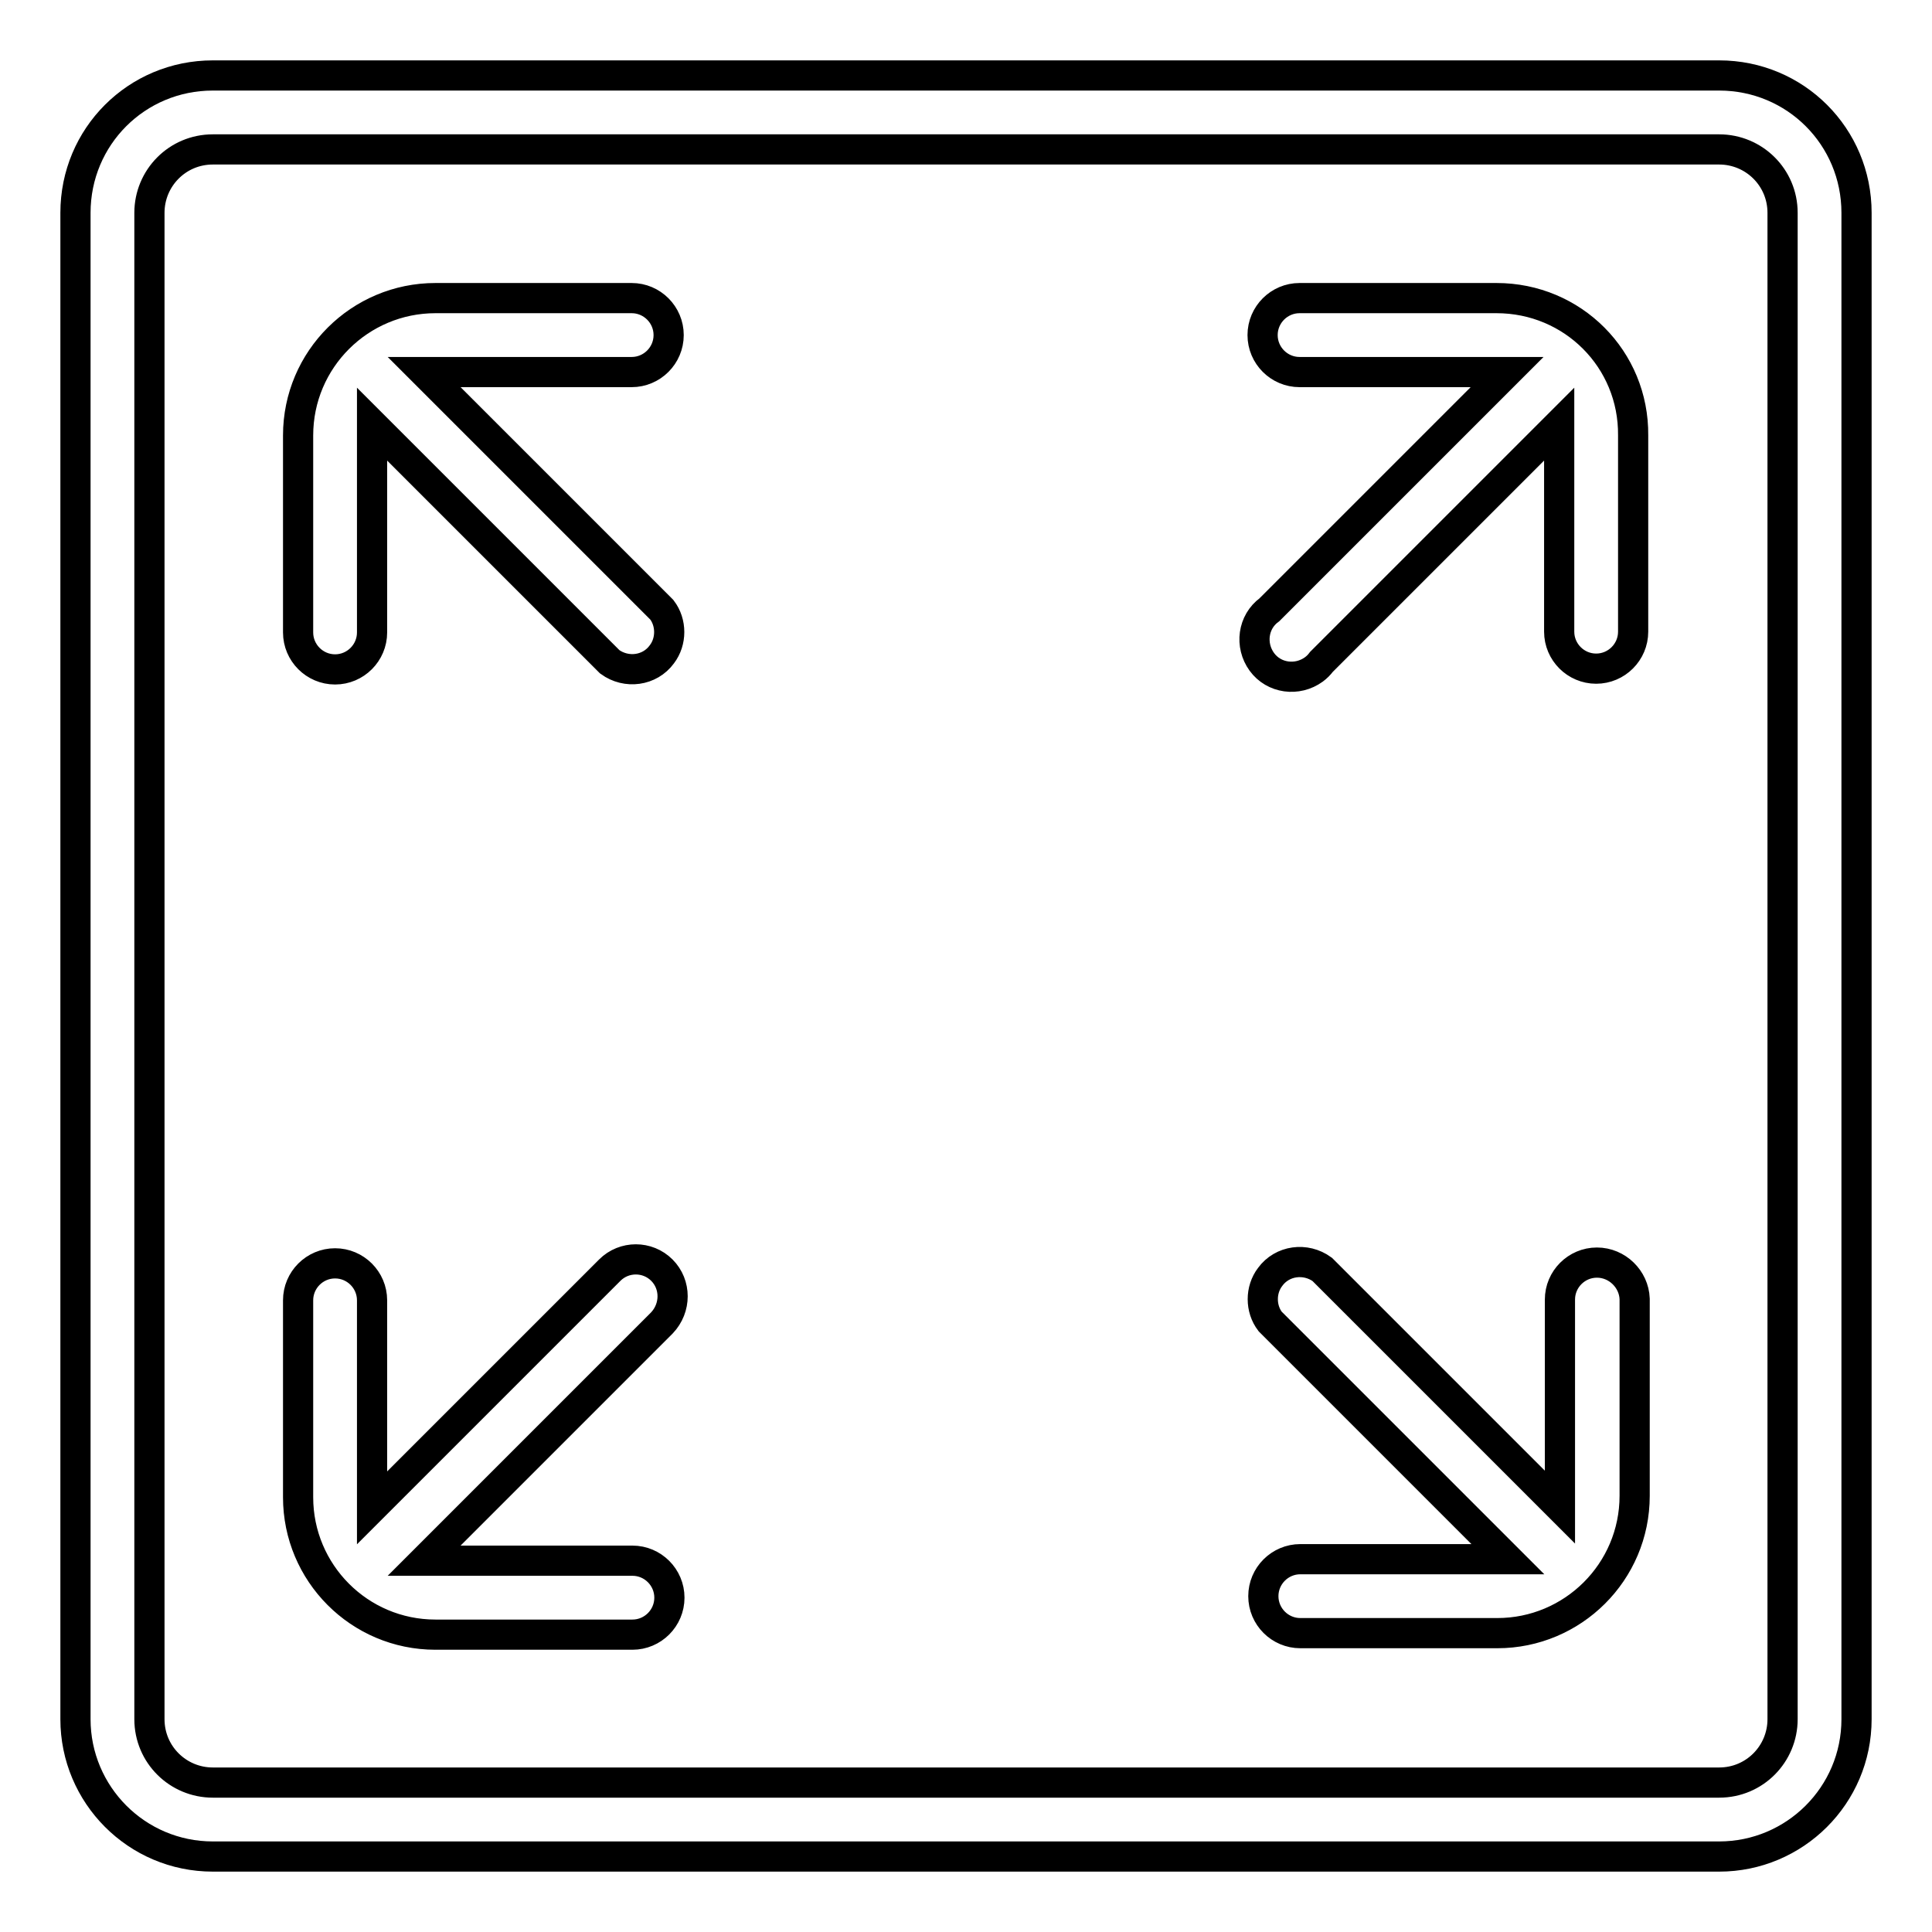
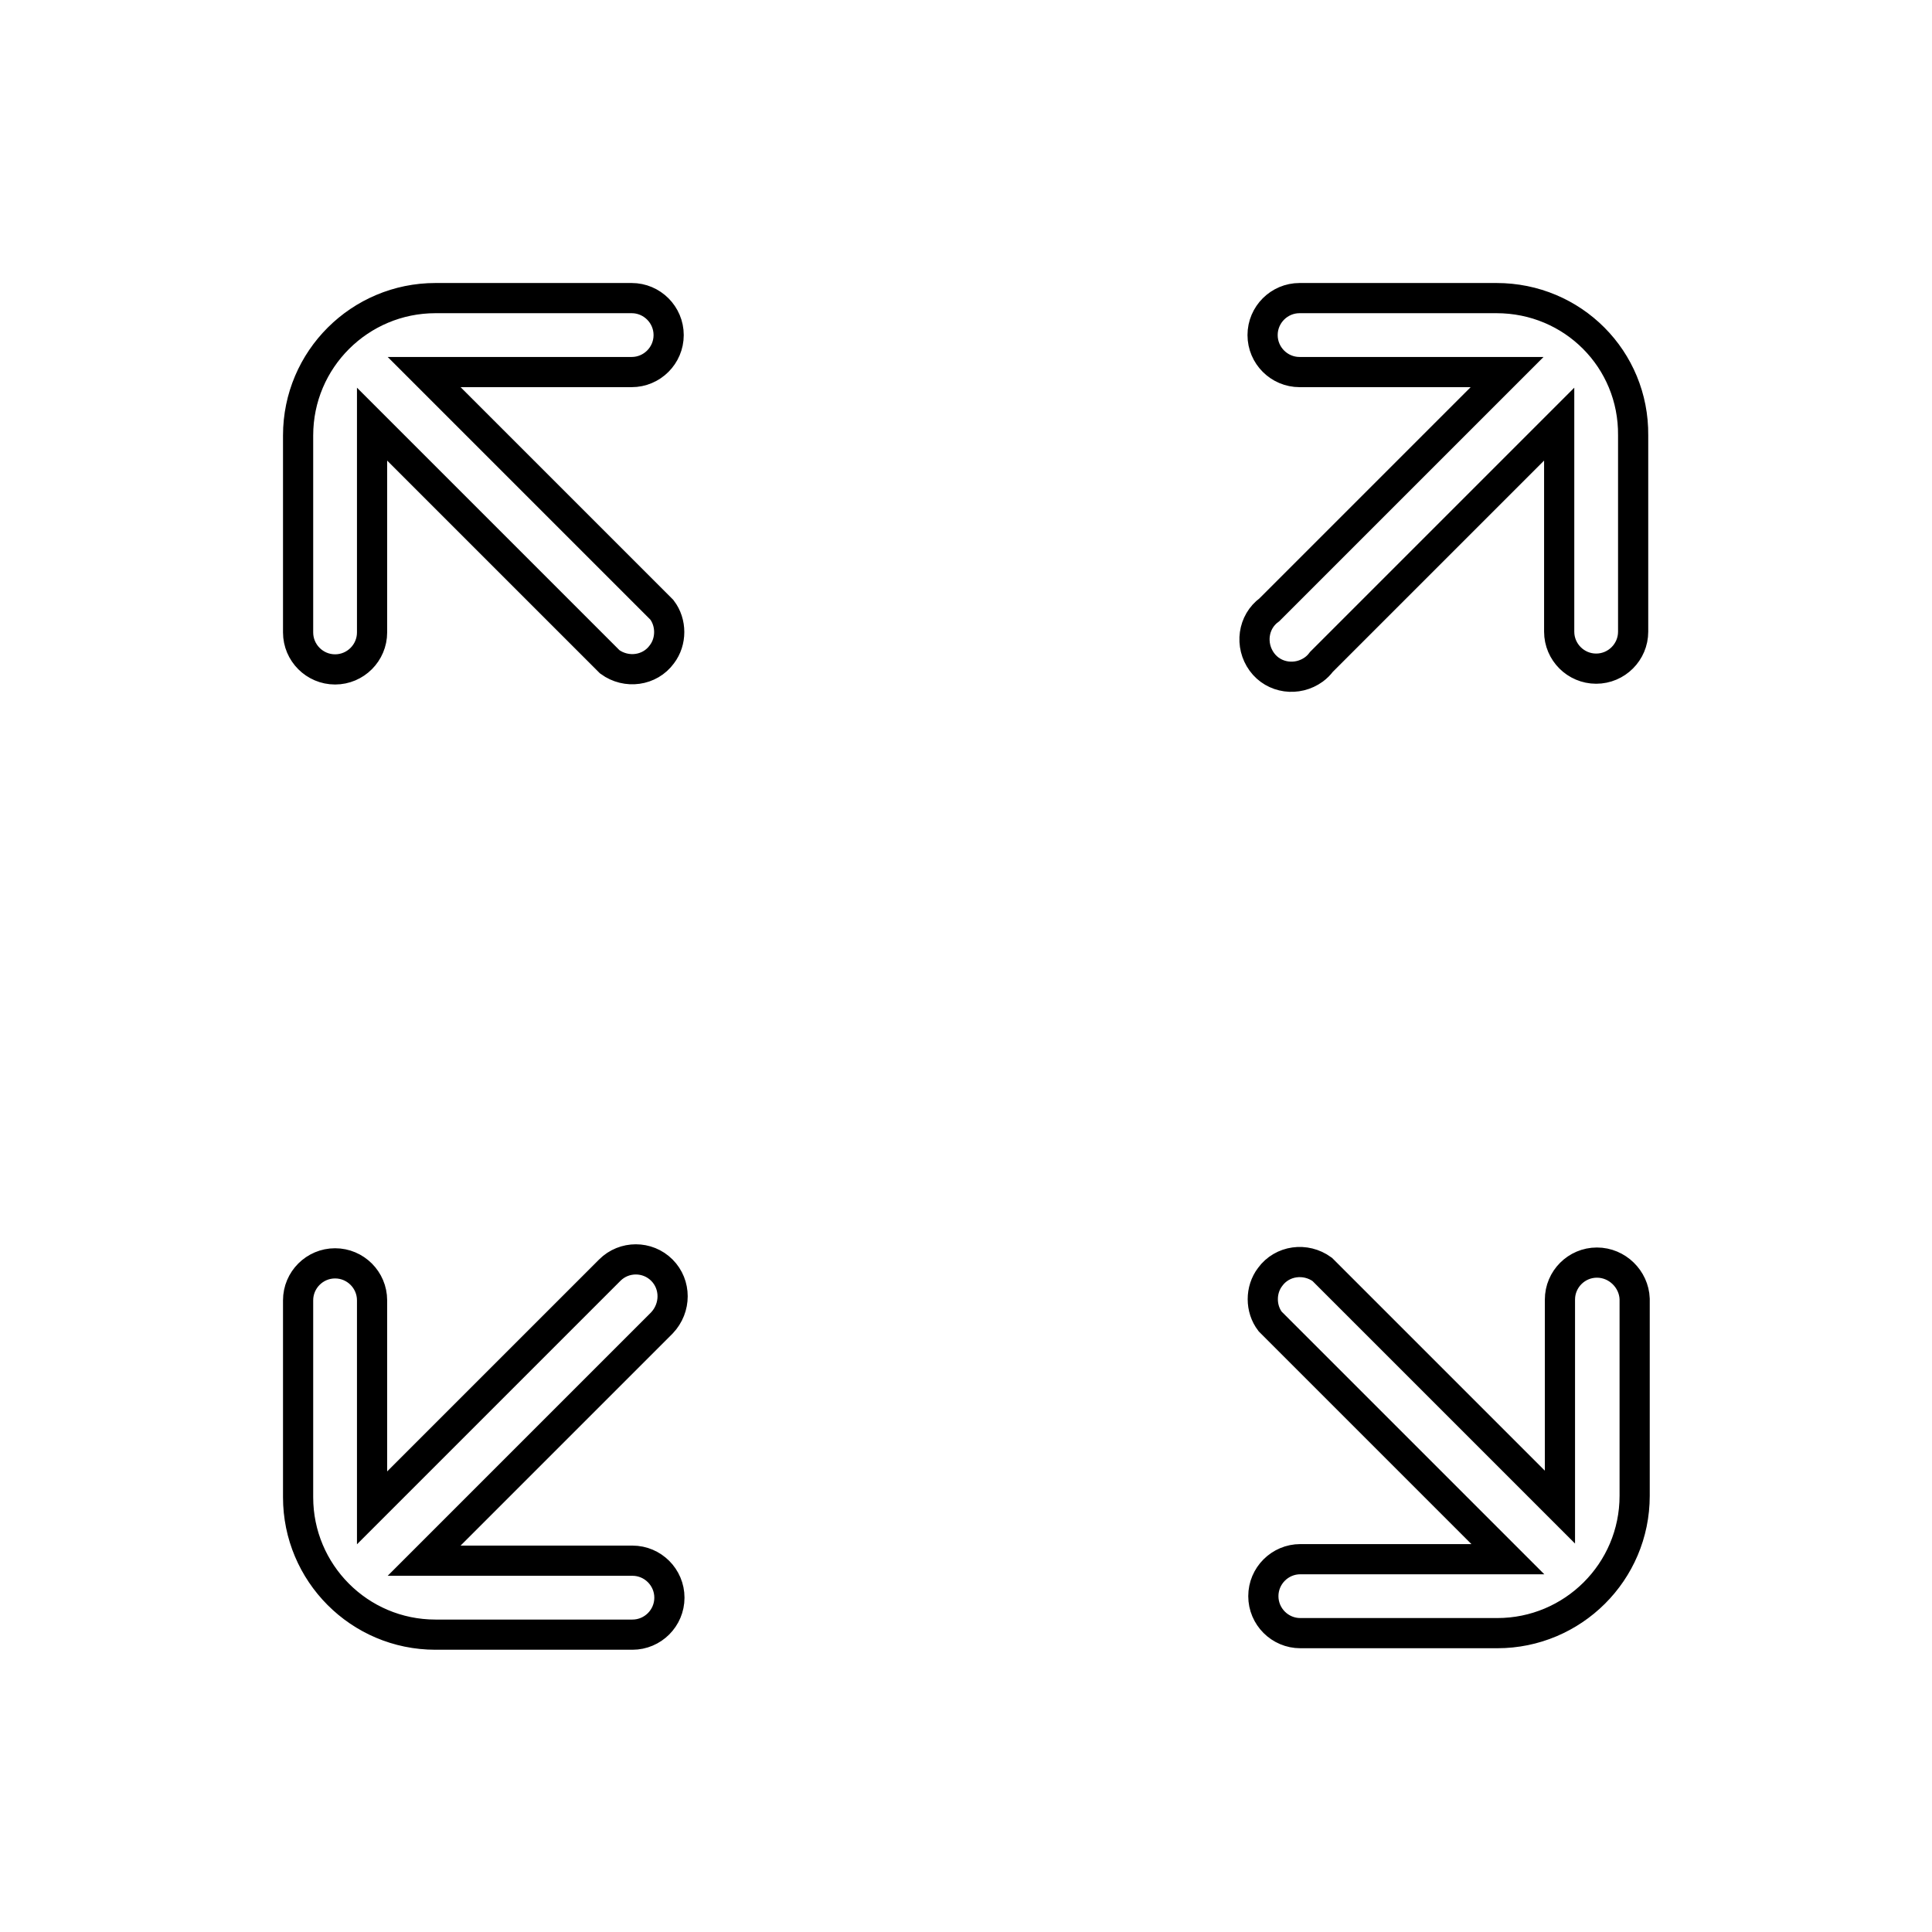
<svg xmlns="http://www.w3.org/2000/svg" version="1.1" x="0px" y="0px" viewBox="0 0 256 256" enable-background="new 0 0 256 256" xml:space="preserve">
  <g>
-     <path stroke-width="4" fill-opacity="0" stroke="#000000" d="M227.8,10H28.2C18.1,10,10,18.1,10,28.2v199.6c0,10,8.1,18.2,18.2,18.2l0,0h199.6c10,0,18.2-8.1,18.2-18.2 l0,0V28.2C246,18.1,237.9,10,227.8,10L227.8,10z M236.2,227.8c0,4.6-3.7,8.4-8.4,8.4l0,0H28.2c-4.6,0-8.4-3.7-8.4-8.4l0,0V28.2 c0-4.6,3.7-8.4,8.4-8.4h199.6c4.6,0,8.4,3.7,8.4,8.4l0,0V227.8z" />
    <path stroke-width="4" fill-opacity="0" stroke="#000000" d="M56.2,49.3h27.5c2.7,0,4.9-2.2,4.9-4.9c0-2.7-2.2-4.9-4.9-4.9H57.7c-10,0-18.2,8.1-18.2,18.2l0,0v26.1 c0,2.7,2.2,4.9,4.9,4.9c2.7,0,4.9-2.2,4.9-4.9V56.2l31.5,31.5c2.2,1.6,5.3,1.2,6.9-1c1.3-1.7,1.3-4.2,0-5.9L56.2,49.3z  M211.6,167.3c-2.7,0-4.9,2.2-4.9,4.9v27.5l-31.5-31.5c-2.2-1.6-5.3-1.2-6.9,1c-1.3,1.7-1.3,4.2,0,5.9l31.5,31.5h-27.5 c-2.7,0-4.9,2.2-4.9,4.9c0,2.7,2.2,4.9,4.9,4.9h26.1c10,0,18.2-8.1,18.2-18.2l0,0v-26.1C216.5,169.5,214.3,167.3,211.6,167.3z  M87.7,168.3c-1.9-1.9-5-1.9-6.9,0l-31.5,31.5v-27.5c0-2.7-2.2-4.9-4.9-4.9c-2.7,0-4.9,2.2-4.9,4.9v26.1c0,10,8.1,18.2,18.2,18.2 l0,0h26.1c2.7,0,4.9-2.2,4.9-4.9c0-2.7-2.2-4.9-4.9-4.9H56.2l31.5-31.5C89.6,173.3,89.6,170.2,87.7,168.3z M198.3,39.5h-26.1 c-2.7,0-4.9,2.2-4.9,4.9c0,2.7,2.2,4.9,4.9,4.9h27.5l-31.5,31.5c-2.2,1.6-2.6,4.7-1,6.9c1.6,2.2,4.7,2.6,6.9,1c0.4-0.3,0.7-0.6,1-1 l31.5-31.5v27.5c0,2.7,2.2,4.9,4.9,4.9c2.7,0,4.9-2.2,4.9-4.9V57.7C216.5,47.6,208.4,39.5,198.3,39.5L198.3,39.5z" />
  </g>
</svg>